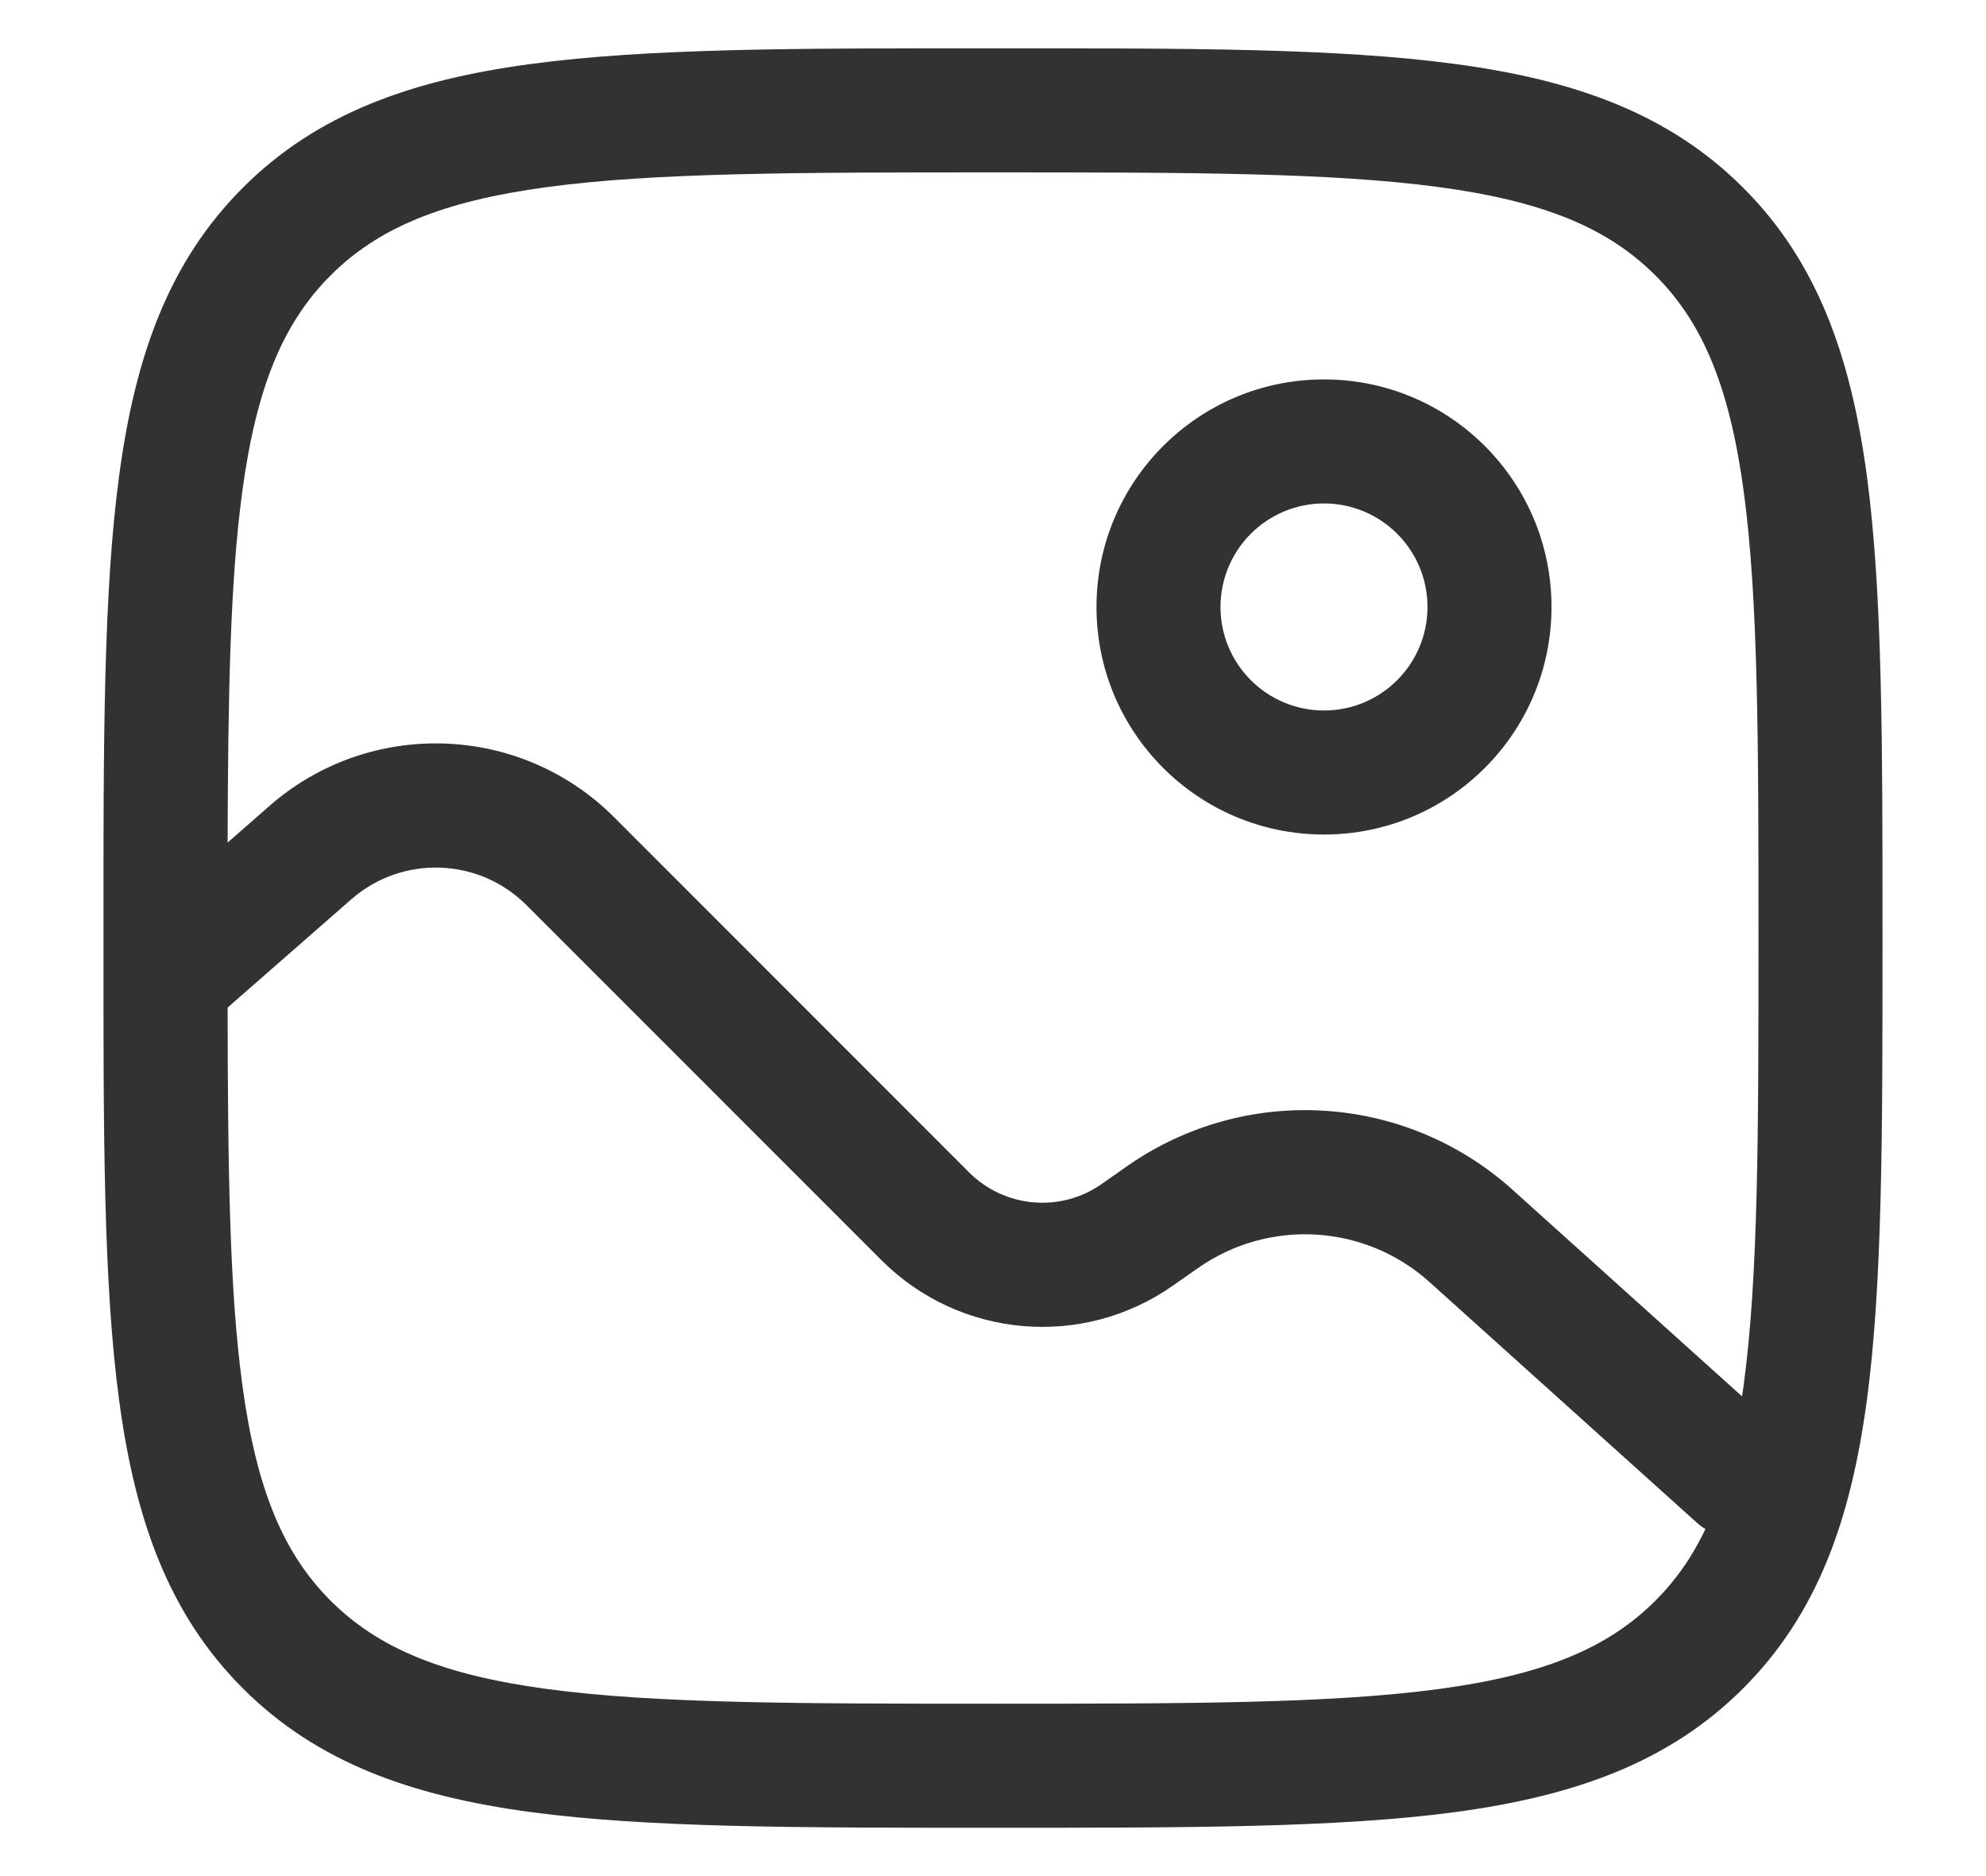
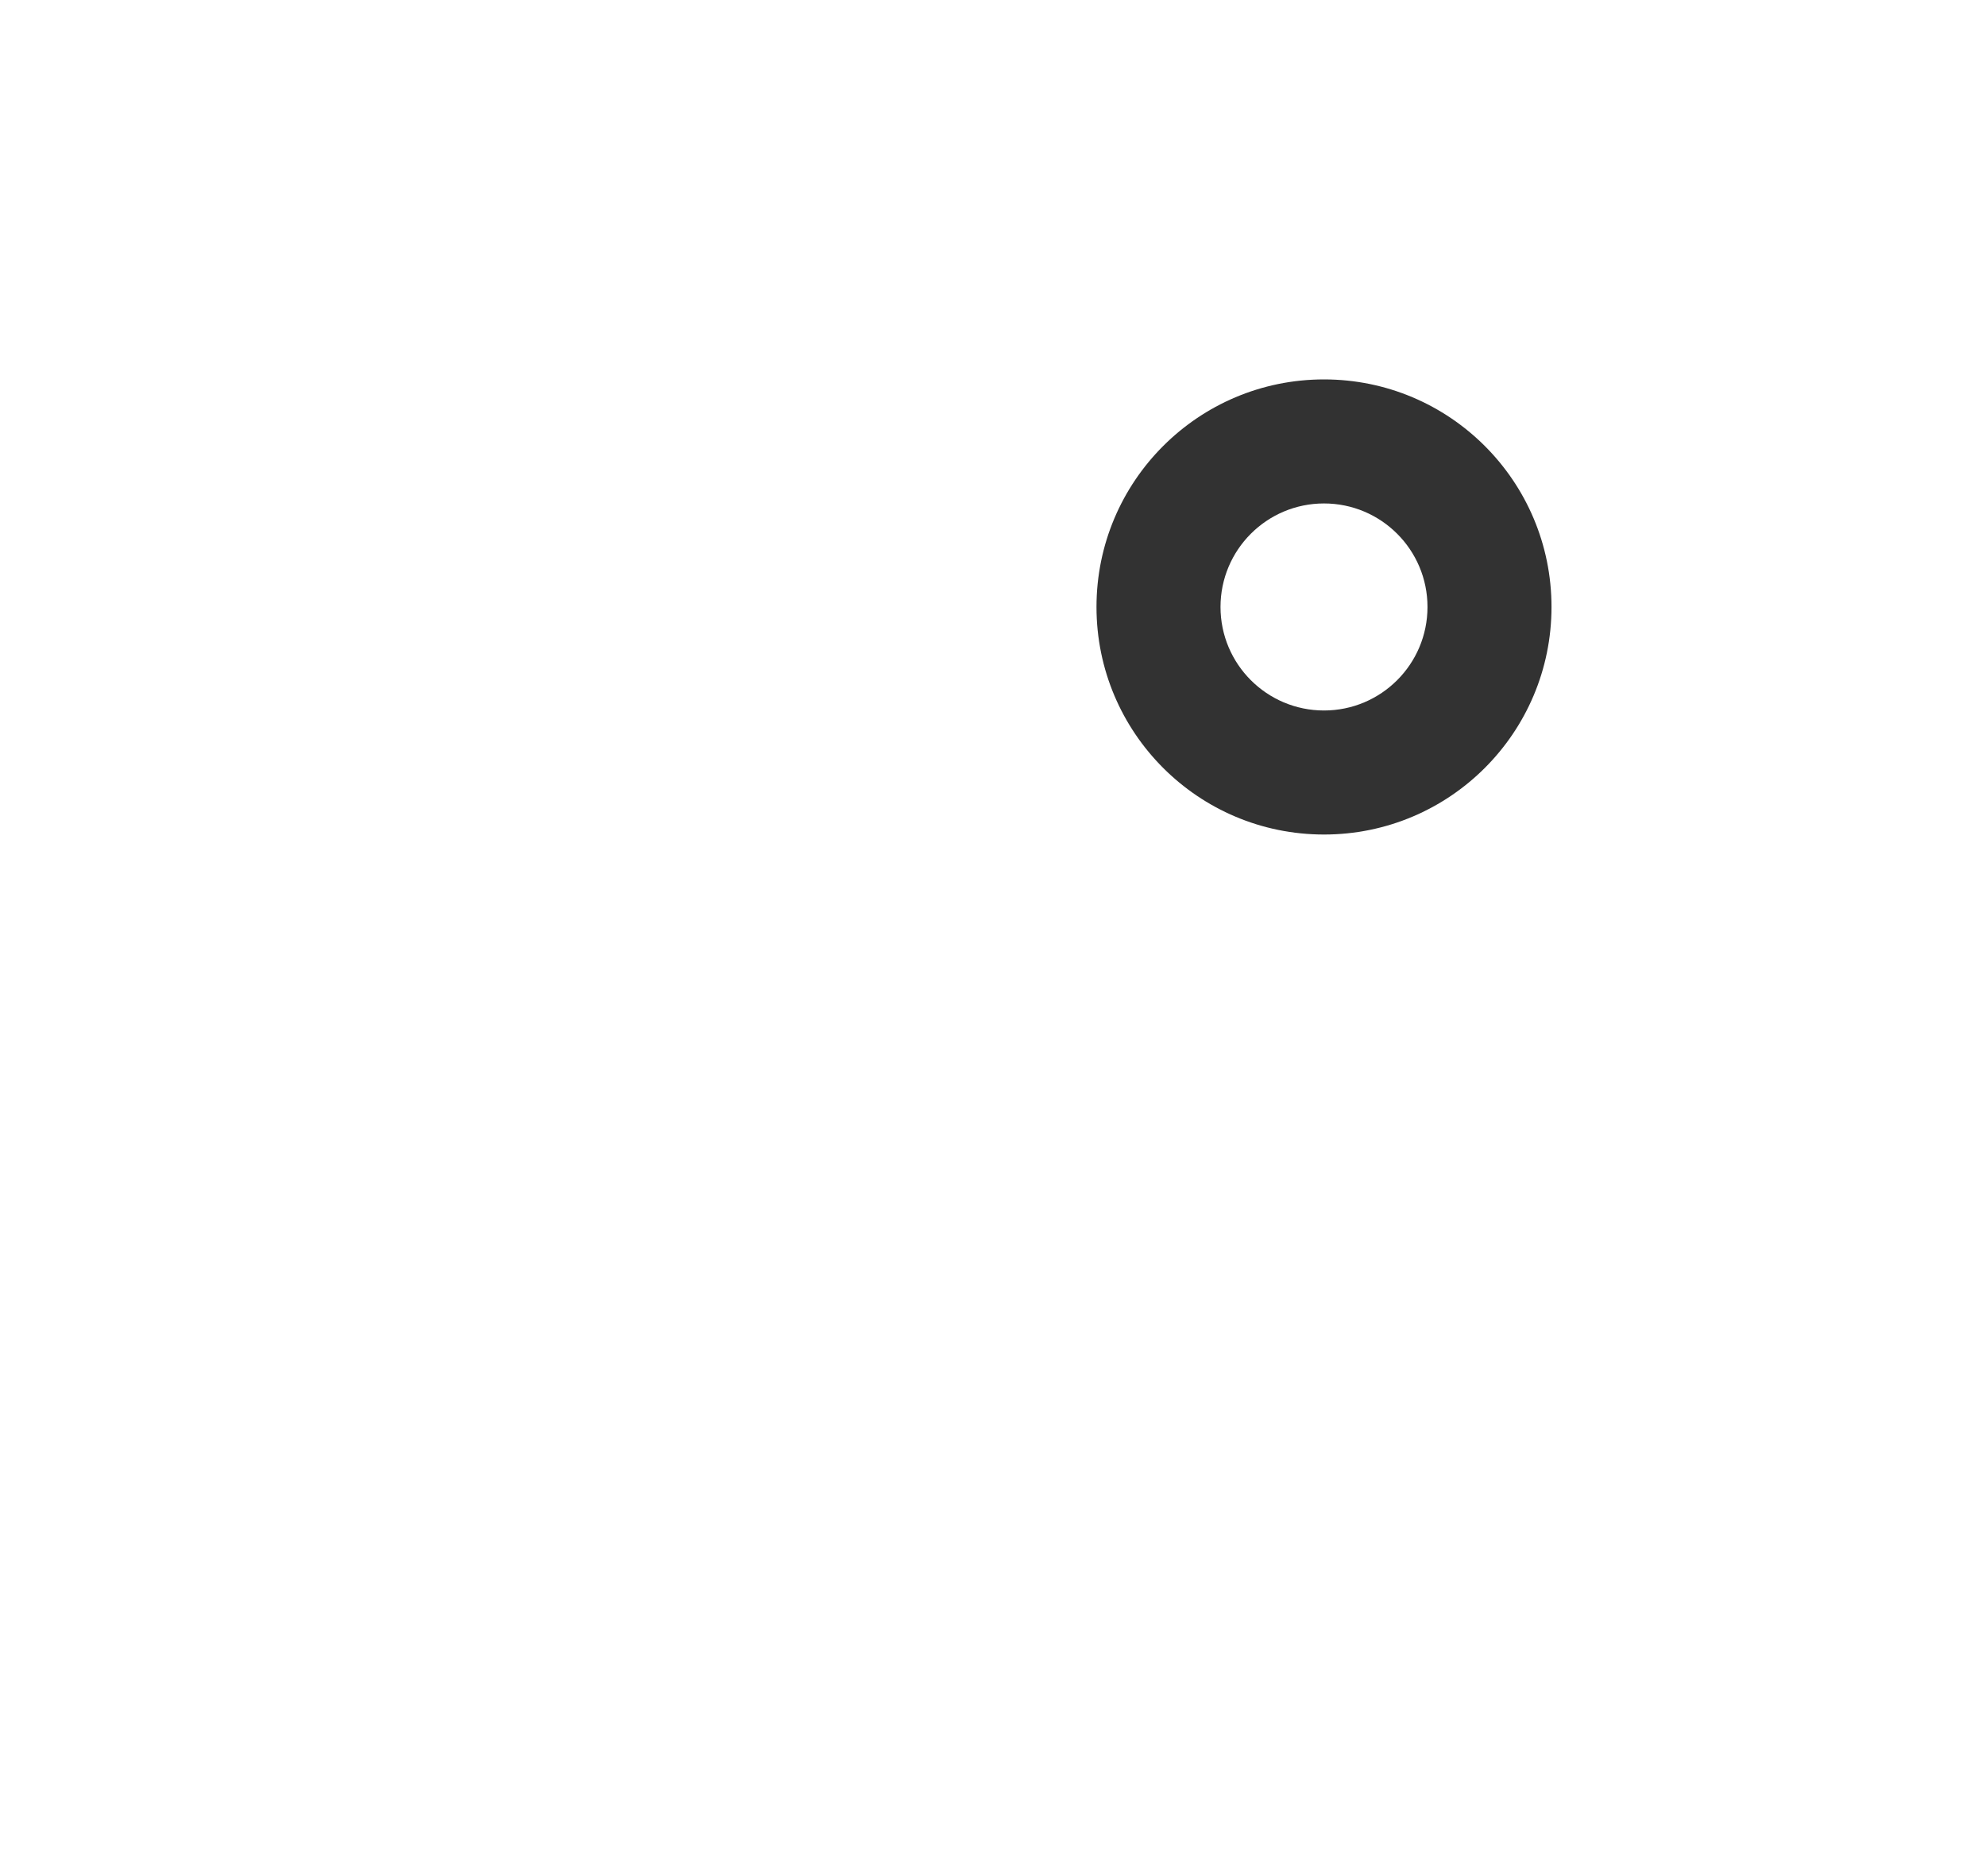
<svg xmlns="http://www.w3.org/2000/svg" width="18" height="17" viewBox="0 0 18 17" fill="none">
  <path fill-rule="evenodd" clip-rule="evenodd" d="M12 4.562C11.482 4.562 11.062 4.982 11.062 5.5C11.062 6.018 11.482 6.438 12 6.438C12.518 6.438 12.938 6.018 12.938 5.5C12.938 4.982 12.518 4.562 12 4.562ZM9.938 5.5C9.938 4.361 10.861 3.438 12 3.438C13.139 3.438 14.062 4.361 14.062 5.5C14.062 6.639 13.139 7.562 12 7.562C10.861 7.562 9.938 6.639 9.938 5.5Z" fill="#323232" />
-   <path fill-rule="evenodd" clip-rule="evenodd" d="M8.957 0.438H9.043C10.774 0.437 12.131 0.437 13.19 0.58C14.273 0.725 15.128 1.03 15.799 1.701C16.471 2.372 16.774 3.227 16.92 4.31C17.062 5.369 17.062 6.726 17.062 8.457V8.543C17.062 10.274 17.062 11.631 16.92 12.69C16.774 13.773 16.471 14.628 15.799 15.299C15.128 15.97 14.273 16.274 13.19 16.42C12.131 16.562 10.774 16.562 9.043 16.562H8.957C7.226 16.562 5.869 16.562 4.81 16.42C3.727 16.274 2.872 15.97 2.201 15.299C1.53 14.628 1.225 13.773 1.08 12.69C0.937 11.631 0.937 10.274 0.938 8.543V8.457C0.937 6.726 0.937 5.369 1.08 4.31C1.225 3.227 1.53 2.372 2.201 1.701C2.872 1.03 3.727 0.725 4.81 0.58C5.869 0.437 7.226 0.437 8.957 0.438ZM2.996 14.504C2.569 14.077 2.324 13.499 2.195 12.54C2.08 11.684 2.065 10.591 2.063 9.13L3.184 8.149C3.645 7.746 4.339 7.769 4.772 8.202L7.989 11.419C8.698 12.128 9.813 12.225 10.633 11.648L10.857 11.491C11.501 11.039 12.371 11.091 12.956 11.617L15.374 13.793C15.4 13.817 15.428 13.838 15.457 13.855C15.336 14.111 15.187 14.321 15.004 14.504C14.577 14.931 13.999 15.176 13.04 15.305C12.065 15.436 10.784 15.438 9 15.438C7.216 15.438 5.935 15.436 4.96 15.305C4.001 15.176 3.423 14.931 2.996 14.504ZM4.96 1.695C4.001 1.824 3.423 2.069 2.996 2.496C2.569 2.923 2.324 3.501 2.195 4.46C2.086 5.27 2.067 6.291 2.063 7.635L2.443 7.302C3.35 6.509 4.716 6.555 5.567 7.406L8.784 10.624C9.107 10.946 9.614 10.99 9.986 10.728L10.21 10.571C11.283 9.817 12.734 9.904 13.709 10.781L15.789 12.653C15.795 12.616 15.8 12.578 15.805 12.54C15.936 11.565 15.938 10.284 15.938 8.5C15.938 6.716 15.936 5.435 15.805 4.46C15.676 3.501 15.431 2.923 15.004 2.496C14.577 2.069 13.999 1.824 13.04 1.695C12.065 1.564 10.784 1.562 9 1.562C7.216 1.562 5.935 1.564 4.96 1.695Z" fill="#323232" />
</svg>